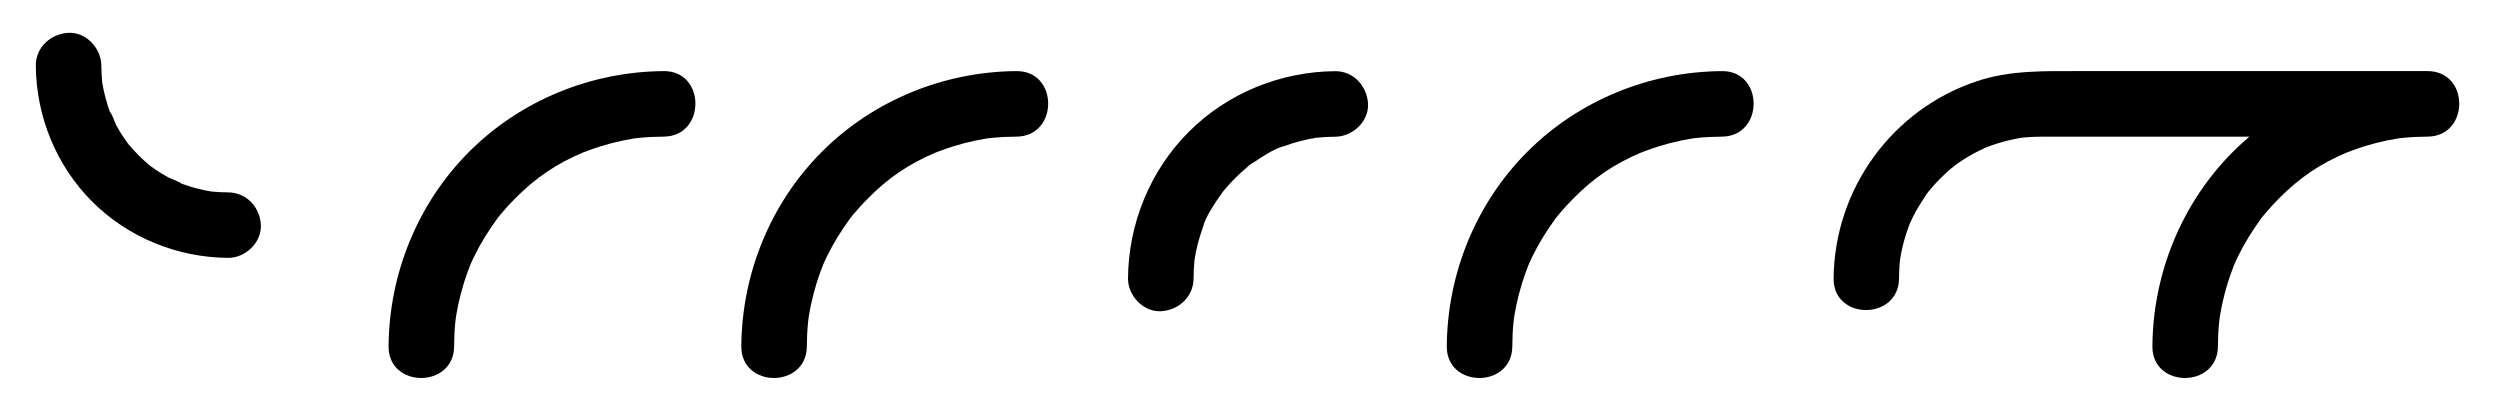
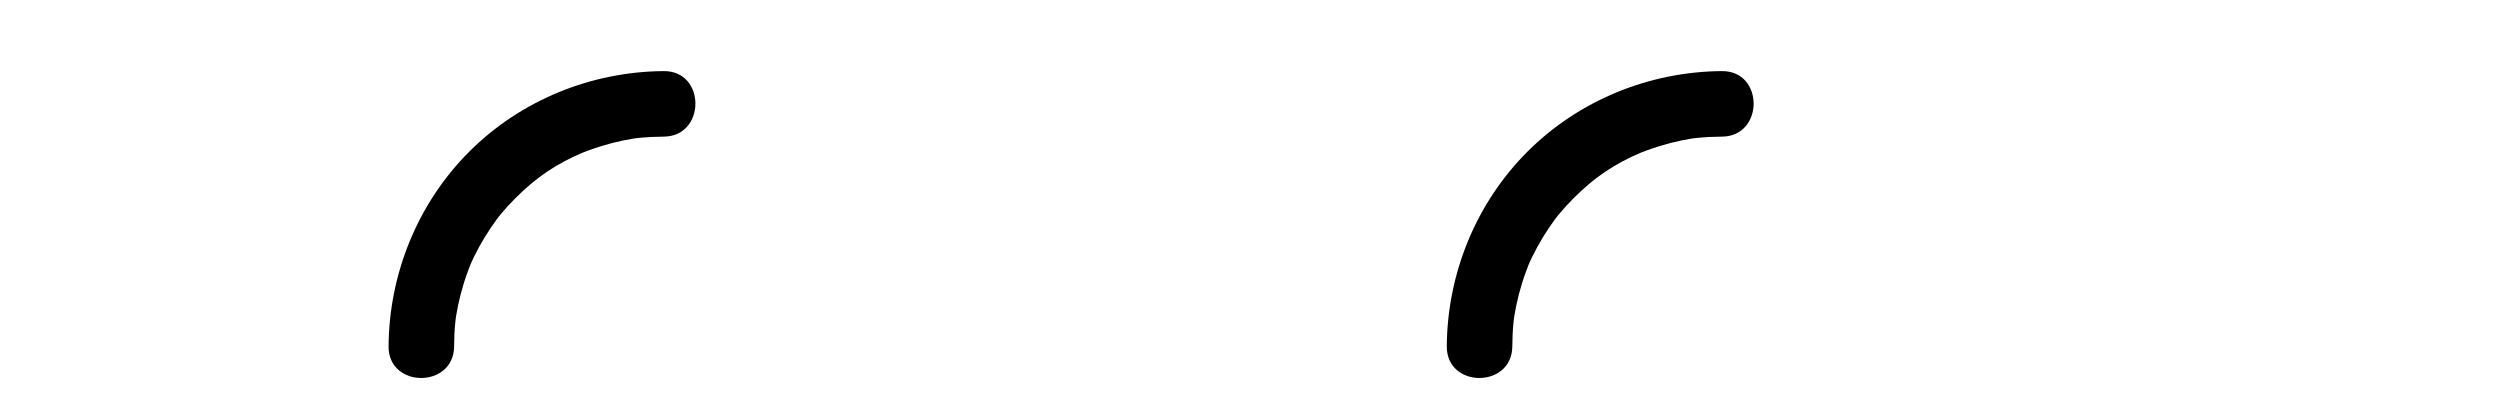
<svg xmlns="http://www.w3.org/2000/svg" version="1.1" id="レイヤー_1" x="0px" y="0px" viewBox="0 0 499 81" style="enable-background:new 0 0 499 81;" xml:space="preserve">
  <g>
    <g>
      <g>
        <path d="M90.64,69.13c0.01-1.57,0.07-3.14,0.23-4.7c0.04-0.44,0.09-0.88,0.15-1.32c-0.08,0.65-0.07,0.57,0.05-0.22     c0.12-0.65,0.23-1.29,0.36-1.93c0.31-1.48,0.69-2.95,1.14-4.4c0.25-0.82,0.53-1.63,0.83-2.44c0.08-0.22,0.74-1.9,0.29-0.82     c1.14-2.73,2.6-5.34,4.25-7.8c0.41-0.61,0.84-1.21,1.27-1.81c0.27-0.36,0.25-0.34-0.07,0.07c0.26-0.33,0.53-0.66,0.79-0.98     c0.94-1.13,1.93-2.22,2.97-3.25c3.97-3.97,7.97-6.81,13.76-9.22c-1.1,0.46,0.79-0.28,0.82-0.29c0.81-0.3,1.62-0.57,2.44-0.83     c1.45-0.45,2.92-0.83,4.4-1.14c0.64-0.13,1.29-0.24,1.93-0.36c0.79-0.12,0.87-0.14,0.22-0.05c0.33-0.04,0.66-0.08,0.99-0.11     c1.67-0.17,3.35-0.25,5.03-0.26c8.41-0.06,8.43-13.14,0-13.08c-14.5,0.1-28.57,5.82-38.84,16.09     C83.38,40.56,77.66,54.64,77.56,69.13C77.5,77.55,90.59,77.56,90.64,69.13L90.64,69.13z" />
-         <path d="M161.05,69.13c0.01-1.57,0.07-3.14,0.23-4.7c0.04-0.44,0.09-0.88,0.15-1.32c-0.08,0.65-0.07,0.57,0.05-0.22     c0.12-0.65,0.23-1.29,0.36-1.93c0.31-1.48,0.69-2.95,1.14-4.4c0.25-0.82,0.53-1.63,0.83-2.44c0.08-0.22,0.74-1.9,0.29-0.82     c1.14-2.73,2.6-5.34,4.25-7.8c0.41-0.61,0.84-1.21,1.27-1.81c0.27-0.36,0.25-0.34-0.07,0.07c0.26-0.33,0.53-0.66,0.79-0.98     c0.94-1.13,1.93-2.22,2.97-3.25c3.97-3.97,7.97-6.81,13.76-9.22c-1.1,0.46,0.79-0.28,0.82-0.29c0.81-0.3,1.62-0.57,2.44-0.83     c1.45-0.45,2.92-0.83,4.4-1.14c0.64-0.13,1.29-0.24,1.93-0.36c0.79-0.12,0.87-0.14,0.22-0.05c0.33-0.04,0.66-0.08,0.99-0.11     c1.67-0.17,3.35-0.25,5.03-0.26c8.41-0.06,8.43-13.14,0-13.08c-14.5,0.1-28.57,5.82-38.84,16.09     c-10.27,10.27-15.99,24.35-16.09,38.84C147.91,77.55,160.99,77.56,161.05,69.13L161.05,69.13z" />
-         <path d="M45.54,38.4c-1.03-0.01-2.06-0.05-3.09-0.15c-0.29-0.03-0.58-0.06-0.87-0.1c1.02,0.14,1.17,0.16,0.45,0.05     c-0.42-0.08-0.85-0.15-1.27-0.24c-0.98-0.2-1.94-0.45-2.9-0.75c-0.54-0.17-1.07-0.35-1.6-0.54c-0.13-0.05-0.26-0.1-0.4-0.15     c-0.66-0.26-0.53-0.2,0.39,0.18c-0.09-0.3-2.24-1.07-2.64-1.28c-0.85-0.47-1.69-0.97-2.49-1.51c-0.4-0.27-0.78-0.59-1.19-0.84     c-0.39-0.29-0.23-0.16,0.5,0.39c-0.22-0.17-0.43-0.35-0.64-0.52c-0.74-0.62-1.46-1.27-2.14-1.96c-0.68-0.68-1.34-1.4-1.96-2.14     c-1.02-1.22,0.07-0.09-0.01,0.02c0.03-0.05-0.88-1.23-0.96-1.36c-0.54-0.81-1.05-1.64-1.51-2.49c-0.24-0.45-0.94-2.53-1.28-2.64     c0.36,0.85,0.44,1.05,0.26,0.59c-0.08-0.2-0.15-0.39-0.23-0.59c-0.2-0.53-0.38-1.07-0.54-1.6c-0.29-0.95-0.54-1.92-0.75-2.9     c-0.09-0.42-0.15-0.85-0.24-1.27c-0.26-1.33,0.15,1.52-0.03-0.2c-0.11-1.1-0.16-2.2-0.17-3.31c-0.02-3.42-2.99-6.7-6.54-6.54     c-3.52,0.16-6.57,2.87-6.54,6.54c0.07,10.12,4.07,19.97,11.24,27.14c7.17,7.17,17.02,11.17,27.14,11.24     c3.42,0.02,6.7-3.03,6.54-6.54C51.92,41.37,49.21,38.42,45.54,38.4L45.54,38.4z" />
-         <path d="M238.24,55.57c0.01-1.13,0.05-2.26,0.16-3.38c0.03-0.32,0.07-0.63,0.1-0.95c-0.13,0.95-0.14,1.06-0.03,0.33     c0.09-0.46,0.16-0.93,0.26-1.39c0.22-1.07,0.5-2.13,0.82-3.17c0.18-0.59,0.38-1.18,0.59-1.76c0.14-0.39,0.54-1.78,0.02-0.15     c0.62-1.96,1.92-3.92,3.06-5.61c0.29-0.44,0.65-0.85,0.92-1.3c0.29-0.39,0.18-0.25-0.33,0.42c0.19-0.24,0.38-0.47,0.57-0.7     c0.68-0.81,1.39-1.59,2.14-2.34c0.75-0.75,1.53-1.46,2.34-2.14c0.23-0.19,0.47-0.38,0.7-0.57c-0.2,0.16-0.4,0.31-0.6,0.47     c0.32-0.41,1.05-0.76,1.48-1.05c1.69-1.13,3.65-2.44,5.61-3.06c-1.67,0.52-0.17,0.09,0.15-0.02c0.58-0.21,1.16-0.41,1.76-0.59     c1.04-0.32,2.1-0.6,3.17-0.82c0.46-0.1,0.93-0.17,1.39-0.26c1.35-0.27-1.37,0.13,0.38-0.05c1.2-0.12,2.41-0.18,3.62-0.19     c3.42-0.02,6.7-2.99,6.54-6.54c-0.16-3.52-2.87-6.57-6.54-6.54c-10.91,0.07-21.52,4.38-29.25,12.12     c-7.73,7.73-12.04,18.34-12.12,29.25c-0.02,3.42,3.03,6.7,6.54,6.54C235.26,61.95,238.21,59.24,238.24,55.57L238.24,55.57z" />
        <path d="M301.86,69.13c0.01-1.57,0.07-3.14,0.23-4.7c0.04-0.44,0.09-0.88,0.15-1.32c-0.08,0.65-0.07,0.57,0.05-0.22     c0.12-0.65,0.23-1.29,0.36-1.93c0.31-1.48,0.69-2.95,1.14-4.4c0.25-0.82,0.53-1.63,0.83-2.44c0.08-0.22,0.74-1.9,0.29-0.82     c1.14-2.73,2.6-5.34,4.25-7.8c0.41-0.61,0.84-1.21,1.27-1.81c0.27-0.36,0.25-0.34-0.07,0.07c0.26-0.33,0.53-0.66,0.79-0.98     c0.94-1.13,1.93-2.22,2.97-3.25c3.97-3.97,7.97-6.81,13.76-9.22c-1.1,0.46,0.79-0.28,0.82-0.29c0.81-0.3,1.62-0.57,2.44-0.83     c1.45-0.45,2.92-0.83,4.4-1.14c0.64-0.13,1.29-0.24,1.93-0.36c0.79-0.12,0.87-0.14,0.22-0.05c0.33-0.04,0.66-0.08,0.99-0.11     c1.67-0.17,3.35-0.25,5.03-0.26c8.41-0.06,8.43-13.14,0-13.08c-14.5,0.1-28.57,5.82-38.84,16.09     c-10.27,10.27-15.99,24.35-16.09,38.84C288.72,77.55,301.8,77.56,301.86,69.13L301.86,69.13z" />
-         <path d="M379.05,55.57c0.01-0.9,0.03-1.79,0.1-2.69c0.03-0.44,0.08-0.88,0.13-1.32c-0.02,0.14-0.13,0.87-0.01,0.1     c0.28-1.71,0.69-3.4,1.22-5.05c0.13-0.41,0.28-0.81,0.42-1.22c0.05-0.14,0.53-1.37,0.26-0.71c-0.11,0.26,0.53-1.13,0.73-1.54     c0.77-1.51,1.68-2.92,2.61-4.33c0.68-1.04,0.29-0.43,0.11-0.19c0.25-0.33,0.53-0.66,0.8-0.97c0.48-0.56,0.97-1.1,1.48-1.63     c0.58-0.6,1.19-1.19,1.81-1.75c0.23-0.21,0.47-0.42,0.71-0.62c0.04-0.03,1.6-1.22,0.65-0.54c1.19-0.87,2.43-1.67,3.73-2.38     c0.74-0.41,1.5-0.78,2.27-1.15c0.16-0.08,1.15-0.47,0.2-0.09c0.4-0.16,0.8-0.31,1.2-0.45c1.63-0.58,3.3-1.03,5-1.36     c0.32-0.06,0.65-0.12,0.97-0.17c1.1-0.19-0.89,0.08,0.23-0.03c1-0.1,2-0.17,3.01-0.19c0.5-0.01,0.99-0.01,1.49-0.01     c2.15,0,4.31,0,6.46,0c18.02,0,36.03,0,54.05,0c5.29,0,10.58,0,15.87,0c0-4.36,0-8.72,0-13.08c-14.5,0.1-28.57,5.82-38.84,16.09     c-10.27,10.27-15.99,24.35-16.09,38.84c-0.06,8.42,13.02,8.43,13.08,0c0.01-1.57,0.07-3.14,0.23-4.7     c0.04-0.44,0.09-0.88,0.15-1.32c-0.08,0.65-0.07,0.57,0.05-0.22c0.12-0.65,0.23-1.29,0.36-1.93c0.31-1.48,0.69-2.95,1.14-4.4     c0.25-0.82,0.53-1.63,0.83-2.44c0.08-0.22,0.74-1.9,0.29-0.82c1.14-2.73,2.6-5.34,4.25-7.8c0.41-0.61,0.84-1.21,1.27-1.81     c0.27-0.36,0.25-0.34-0.07,0.07c0.26-0.33,0.53-0.66,0.79-0.98c0.94-1.13,1.93-2.22,2.97-3.25c3.97-3.97,7.97-6.81,13.76-9.22     c-1.1,0.46,0.79-0.28,0.82-0.29c0.81-0.3,1.62-0.57,2.44-0.83c1.45-0.45,2.92-0.83,4.4-1.14c0.64-0.13,1.29-0.24,1.93-0.36     c0.79-0.12,0.87-0.14,0.22-0.05c0.33-0.04,0.66-0.08,0.99-0.11c1.67-0.17,3.35-0.25,5.03-0.26c8.42-0.06,8.43-13.08,0-13.08     c-14.31,0-28.62,0-42.93,0c-8.95,0-17.89,0-26.84,0c-6.81,0-13.59-0.18-20.17,2.01c-16.95,5.64-28.45,21.51-28.62,39.36     C365.89,63.99,378.97,64,379.05,55.57L379.05,55.57z" />
      </g>
    </g>
  </g>
</svg>